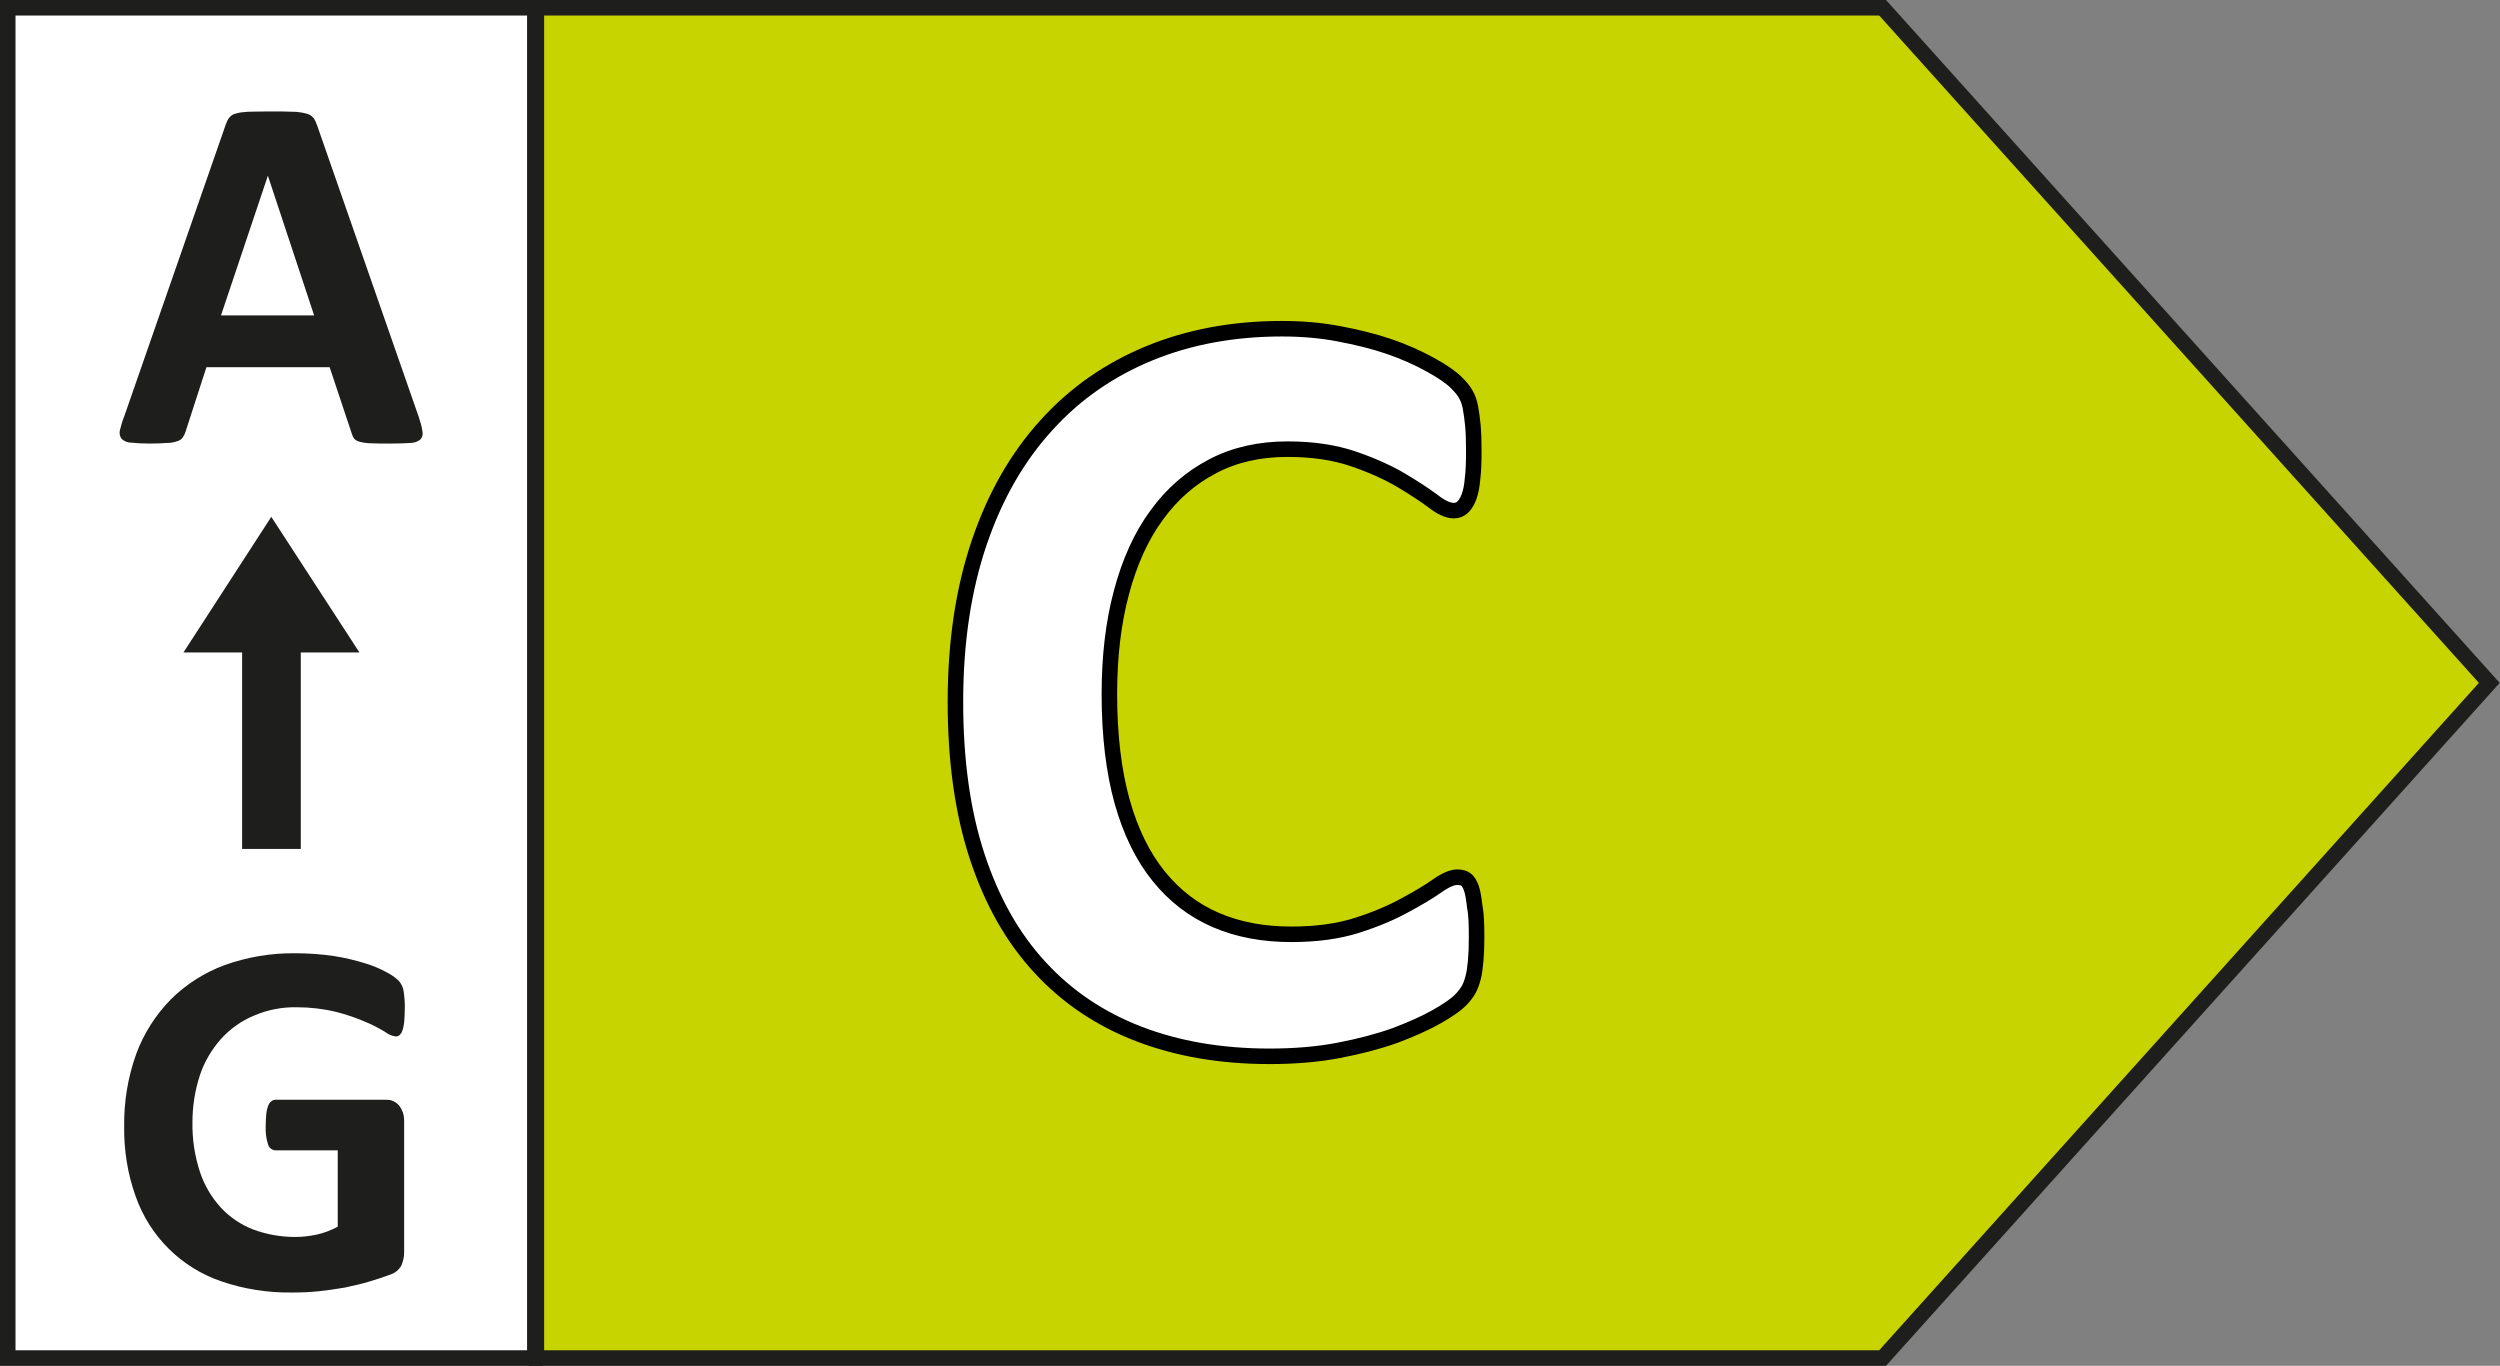
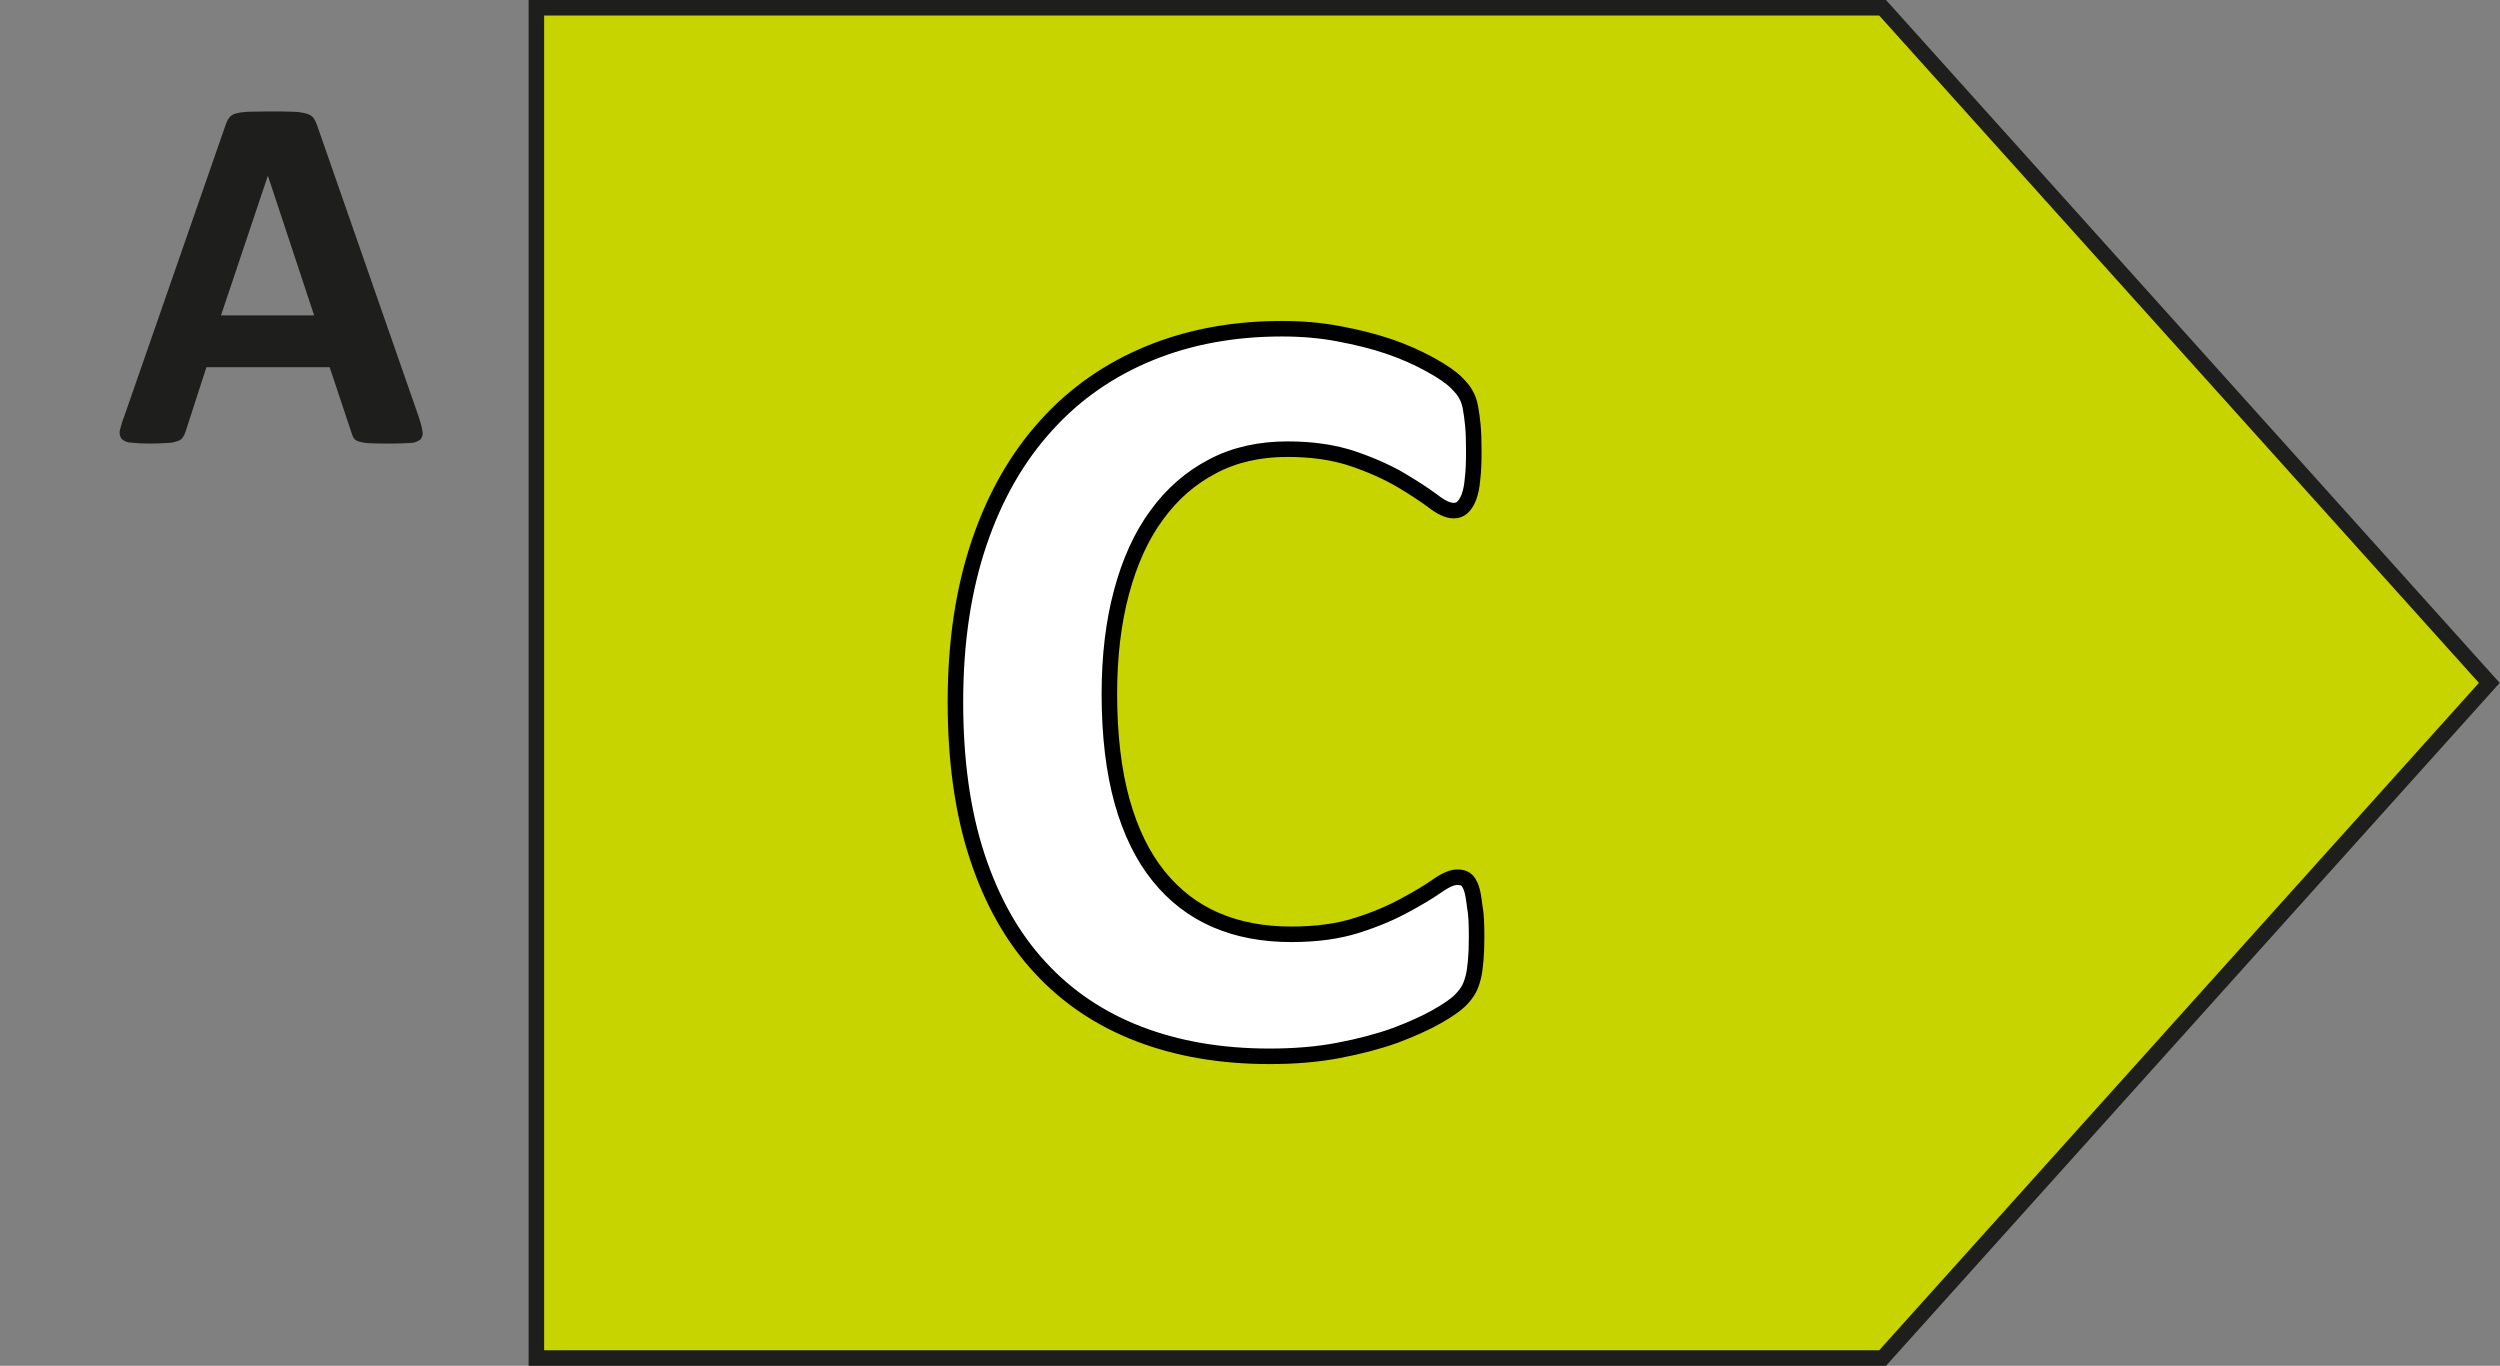
<svg xmlns="http://www.w3.org/2000/svg" version="1.1" id="Vrstva_1" x="0px" y="0px" viewBox="0 0 80.54 44" style="enable-background:new 0 0 80.54 44;" xml:space="preserve">
  <rect x="0" y="0" width="80.54" height="44" fill="#808080" stroke="none" />
  <style type="text/css">
	.st0{fill:#FFFFFF;}
	.st1{fill:#1E1E1C;}
	.st2{fill:#009640;}
	.st3{fill:#FFFFFF;stroke:#000000;stroke-width:0.5;stroke-miterlimit:10;}
	.st4{fill:#52AE32;}
	.st5{fill:#C8D400;}
	.st6{fill:#FFED00;}
	.st7{fill:#FBBA00;}
	.st8{fill:#EC6608;}
	.st9{fill:#E30613;}
</style>
  <g>
    <g>
      <g>
-         <rect x="0.25" y="0.25" class="st0" width="16.98" height="43.5" />
-         <path class="st1" d="M16.98,0.5v43H0.5v-43H16.98 M17.48,0H0v44h17.48V0L17.48,0z" />
-       </g>
+         </g>
      <path class="st1" d="M13.49,13.43c0.05,0.15,0.1,0.31,0.12,0.47c0.02,0.09,0,0.19-0.07,0.26c-0.09,0.07-0.2,0.11-0.32,0.11    c-0.15,0.01-0.36,0.02-0.63,0.02c-0.28,0-0.49,0-0.65-0.01c-0.12,0-0.24-0.02-0.36-0.05c-0.07-0.02-0.13-0.05-0.17-0.1    c-0.04-0.05-0.06-0.11-0.08-0.17l-0.71-2.13H6.65l-0.67,2.07c-0.02,0.07-0.05,0.13-0.09,0.19c-0.04,0.06-0.1,0.1-0.17,0.12    c-0.11,0.04-0.22,0.06-0.34,0.06c-0.14,0.01-0.33,0.02-0.57,0.02c-0.2,0-0.39-0.01-0.59-0.03c-0.11,0-0.21-0.04-0.3-0.12    c-0.06-0.08-0.08-0.17-0.06-0.27C3.9,13.72,3.94,13.56,4,13.42l3.27-9.4c0.03-0.08,0.06-0.16,0.11-0.22    C7.43,3.73,7.5,3.68,7.59,3.66c0.13-0.04,0.26-0.05,0.4-0.06C8.15,3.6,8.38,3.59,8.65,3.59c0.32,0,0.58,0,0.77,0.01    c0.15,0,0.3,0.02,0.45,0.06c0.09,0.02,0.17,0.07,0.23,0.14c0.05,0.07,0.09,0.16,0.12,0.25L13.49,13.43z M8.63,5.66L8.63,5.66    l-1.51,4.5h3L8.63,5.66z" />
-       <path class="st1" d="M13.04,32.53c0,0.14-0.01,0.27-0.02,0.41c-0.01,0.09-0.03,0.19-0.06,0.27c-0.02,0.06-0.05,0.1-0.09,0.14    c-0.04,0.03-0.08,0.04-0.13,0.04c-0.12-0.02-0.24-0.07-0.34-0.15c-0.2-0.12-0.41-0.23-0.63-0.32c-0.3-0.13-0.62-0.24-0.94-0.32    c-0.41-0.1-0.84-0.15-1.26-0.15c-0.48-0.01-0.95,0.08-1.39,0.27c-0.41,0.17-0.77,0.43-1.06,0.75c-0.3,0.34-0.54,0.74-0.68,1.17    c-0.16,0.49-0.24,1-0.24,1.51c-0.01,0.54,0.07,1.08,0.24,1.6c0.14,0.43,0.37,0.82,0.68,1.16c0.29,0.31,0.65,0.55,1.04,0.7    c0.43,0.16,0.89,0.24,1.35,0.24c0.24,0,0.48-0.03,0.71-0.08c0.23-0.05,0.45-0.14,0.66-0.25v-2.46H8.87    c-0.11-0.01-0.2-0.08-0.23-0.18c-0.07-0.2-0.09-0.41-0.08-0.63c0-0.13,0.01-0.26,0.02-0.38c0.01-0.09,0.03-0.17,0.06-0.25    c0.02-0.05,0.05-0.1,0.1-0.14c0.04-0.03,0.08-0.05,0.13-0.05h3.58c0.08,0,0.16,0.01,0.23,0.05c0.07,0.03,0.13,0.08,0.18,0.14    c0.05,0.06,0.09,0.14,0.12,0.22c0.03,0.09,0.04,0.19,0.04,0.29v4.21c0,0.15-0.03,0.29-0.09,0.43c-0.08,0.14-0.2,0.24-0.35,0.29    c-0.18,0.07-0.4,0.14-0.66,0.22c-0.26,0.08-0.53,0.14-0.81,0.2c-0.28,0.05-0.57,0.09-0.85,0.12c-0.29,0.03-0.57,0.04-0.86,0.04    c-0.77,0.01-1.54-0.11-2.27-0.36c-1.29-0.44-2.31-1.45-2.76-2.74c-0.26-0.72-0.38-1.49-0.37-2.25c-0.01-0.8,0.12-1.59,0.39-2.34    C4.63,33.3,5.01,32.7,5.5,32.2c0.49-0.49,1.09-0.87,1.74-1.11c0.73-0.26,1.5-0.39,2.27-0.38c0.42,0,0.84,0.03,1.25,0.09    c0.33,0.05,0.66,0.13,0.99,0.23c0.24,0.07,0.48,0.17,0.7,0.29c0.14,0.07,0.27,0.16,0.39,0.27c0.08,0.09,0.14,0.2,0.16,0.32    C13.03,32.11,13.05,32.32,13.04,32.53z" />
-       <polygon class="st1" points="5.91,21.02 8.74,16.65 11.58,21.02 9.69,21.02 9.69,27.35 7.8,27.35 7.8,21.02   " />
    </g>
    <g>
      <g>
        <g>
          <polygon class="st5" points="17.28,43.75 17.28,0.25 60.65,0.25 80.2,22 60.65,43.75     " />
          <path class="st1" d="M60.54,0.5L79.86,22L60.54,43.5H17.53V0.5H60.54 M60.76,0H17.03V44h43.73l19.77-22L60.76,0L60.76,0z" />
        </g>
      </g>
      <g>
        <g>
          <path class="st3" d="M47.57,30.21c0,0.29-0.01,0.54-0.03,0.75c-0.02,0.21-0.04,0.38-0.08,0.53s-0.08,0.27-0.14,0.38      s-0.15,0.23-0.28,0.36c-0.13,0.13-0.38,0.31-0.75,0.52s-0.82,0.41-1.35,0.61c-0.53,0.19-1.14,0.35-1.82,0.48      c-0.68,0.13-1.42,0.19-2.22,0.19c-1.56,0-2.96-0.24-4.21-0.72s-2.32-1.2-3.19-2.15c-0.88-0.95-1.55-2.14-2.02-3.57      s-0.7-3.09-0.7-4.98c0-1.93,0.26-3.64,0.77-5.14c0.51-1.5,1.23-2.75,2.16-3.77c0.92-1.02,2.03-1.79,3.32-2.32      c1.29-0.53,2.72-0.79,4.27-0.79c0.63,0,1.24,0.05,1.82,0.16s1.12,0.24,1.62,0.41c0.5,0.17,0.94,0.37,1.34,0.59      c0.4,0.22,0.67,0.41,0.83,0.57c0.16,0.16,0.27,0.29,0.32,0.4c0.06,0.1,0.11,0.24,0.14,0.4s0.06,0.36,0.08,0.58      c0.02,0.22,0.03,0.5,0.03,0.83c0,0.35-0.01,0.65-0.04,0.89c-0.02,0.25-0.06,0.44-0.12,0.6c-0.06,0.15-0.13,0.26-0.21,0.33      c-0.08,0.07-0.17,0.1-0.28,0.1c-0.18,0-0.4-0.1-0.67-0.31c-0.27-0.2-0.62-0.43-1.04-0.68c-0.43-0.25-0.94-0.48-1.53-0.68      c-0.59-0.2-1.29-0.31-2.11-0.31c-0.9,0-1.71,0.18-2.41,0.55c-0.71,0.37-1.31,0.89-1.81,1.58c-0.5,0.68-0.87,1.51-1.13,2.48      c-0.26,0.97-0.39,2.06-0.39,3.28c0,1.33,0.14,2.49,0.41,3.46s0.67,1.78,1.18,2.41c0.51,0.63,1.12,1.1,1.84,1.41      c0.72,0.31,1.53,0.46,2.43,0.46c0.82,0,1.53-0.1,2.12-0.29c0.6-0.19,1.11-0.41,1.53-0.64c0.43-0.23,0.78-0.44,1.05-0.63      c0.27-0.19,0.49-0.28,0.64-0.28c0.12,0,0.21,0.02,0.28,0.07s0.13,0.14,0.18,0.28c0.05,0.14,0.08,0.34,0.11,0.59      C47.56,29.45,47.57,29.78,47.57,30.21z" />
        </g>
      </g>
    </g>
  </g>
</svg>